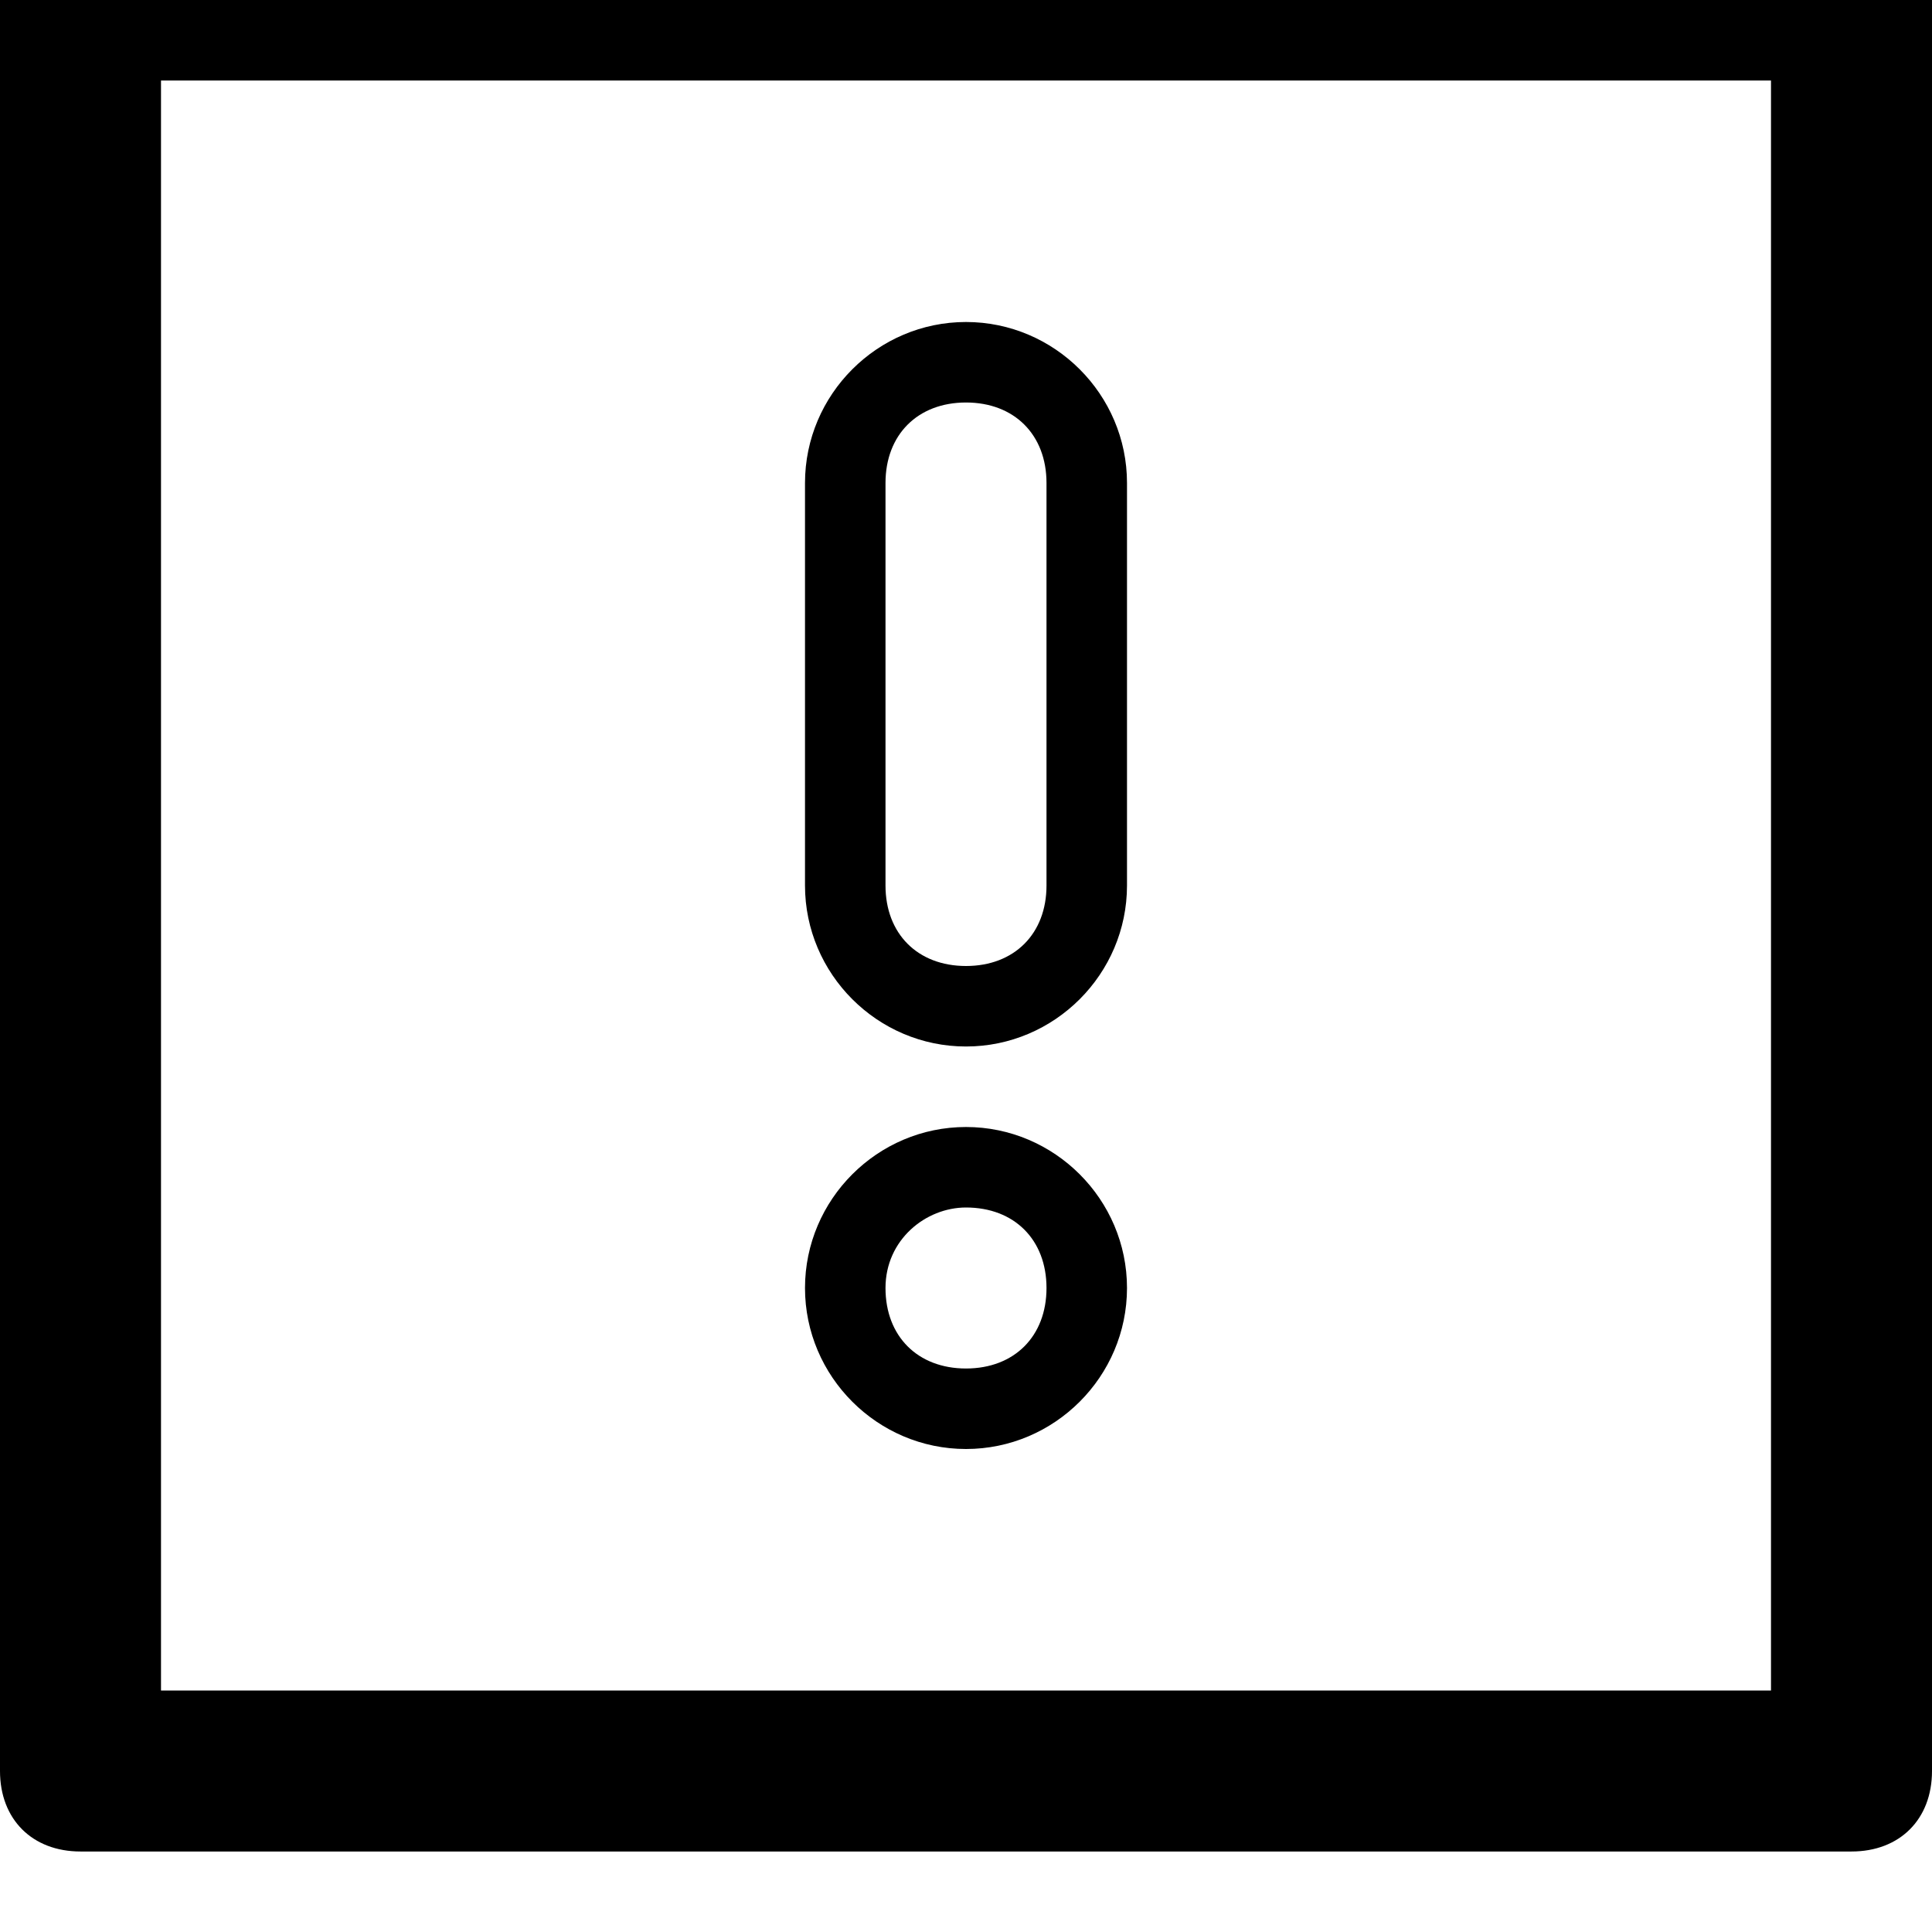
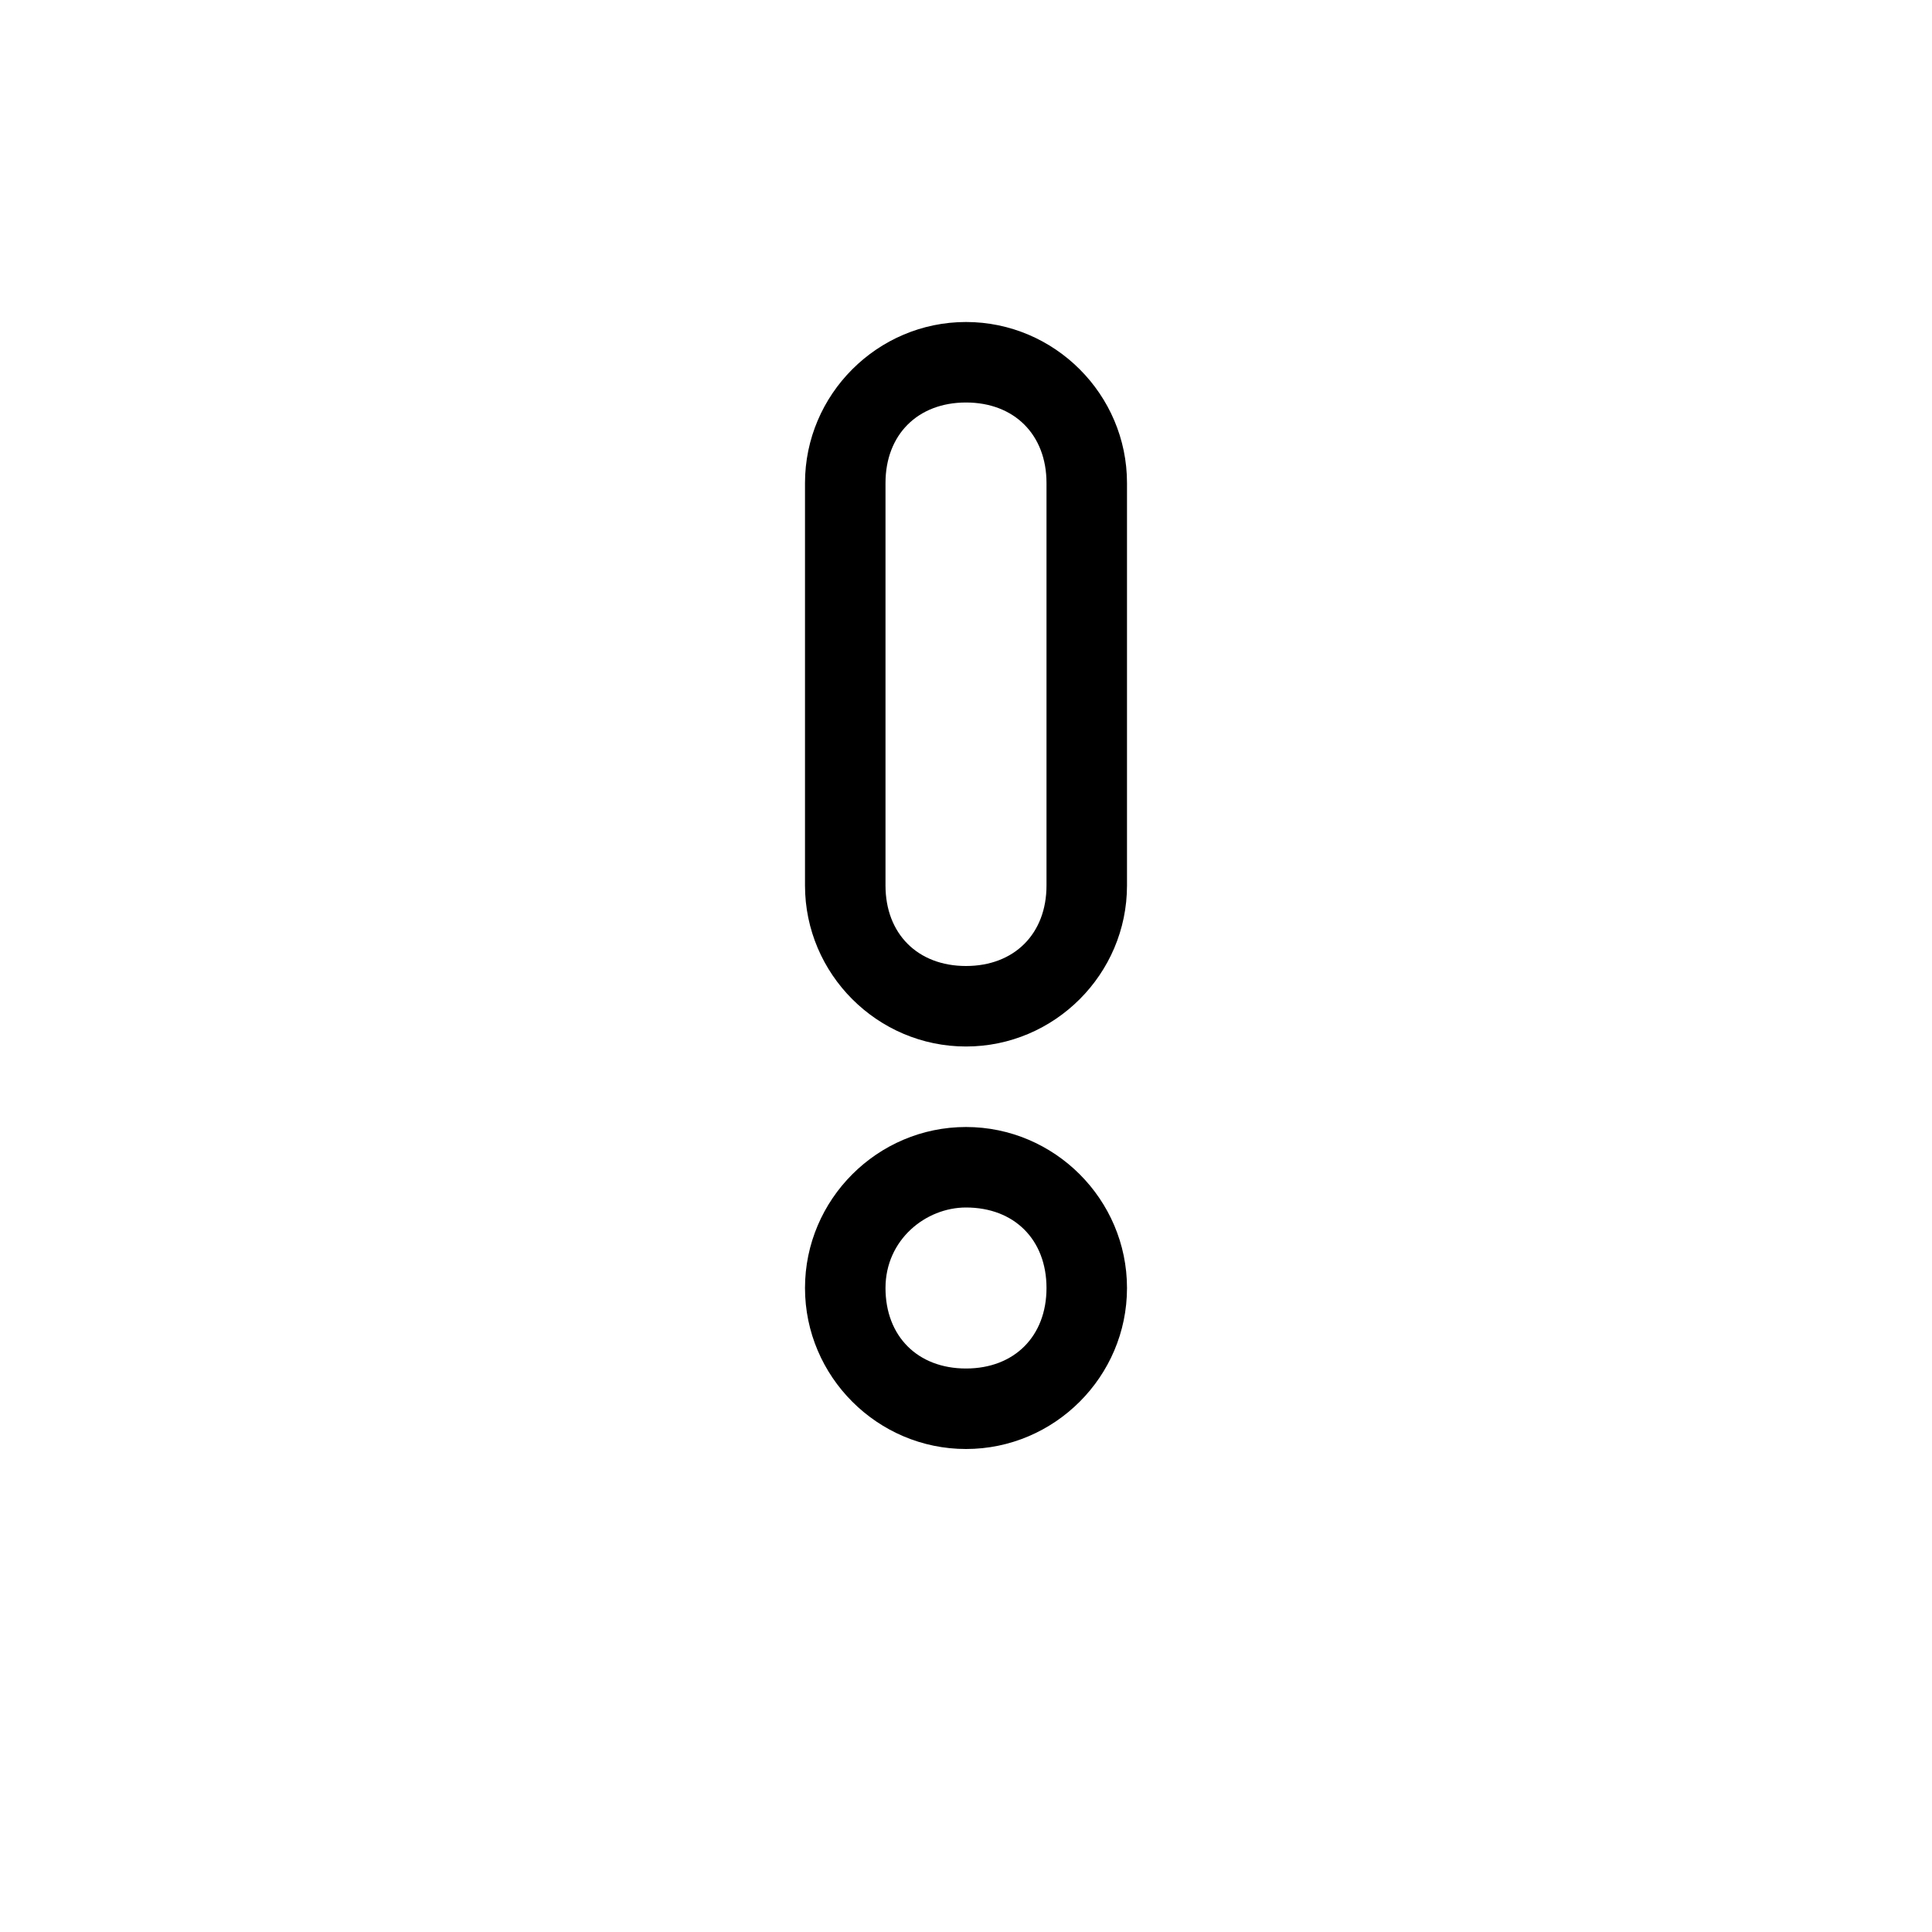
<svg xmlns="http://www.w3.org/2000/svg" enable-background="new 0 0 24 24" height="24px" id="Layer_1" version="1.1" viewBox="0 0 24 24" width="24px" xml:space="preserve">
  <g>
-     <path d="M24,0c0-0.6-0.4-1-1-1H1C0.4-1,0-0.6,0,0v22c0,0.6,0.4,1,1,1h22c0.6,0,1-0.4,1-1V0z M22,21H2V1h20V21z" />
    <path d="M12,18c1.1,0,2-0.9,2-2s-0.9-2-2-2s-2,0.9-2,2S10.9,18,12,18z M12,15c0.6,0,1,0.4,1,1s-0.4,1-1,1s-1-0.4-1-1S11.5,15,12,15   z" />
    <path d="M12,13c1.1,0,2-0.9,2-2V6c0-1.1-0.9-2-2-2s-2,0.9-2,2v5C10,12.1,10.9,13,12,13z M11,6c0-0.6,0.4-1,1-1s1,0.4,1,1v5   c0,0.6-0.4,1-1,1s-1-0.4-1-1V6z" />
  </g>
</svg>